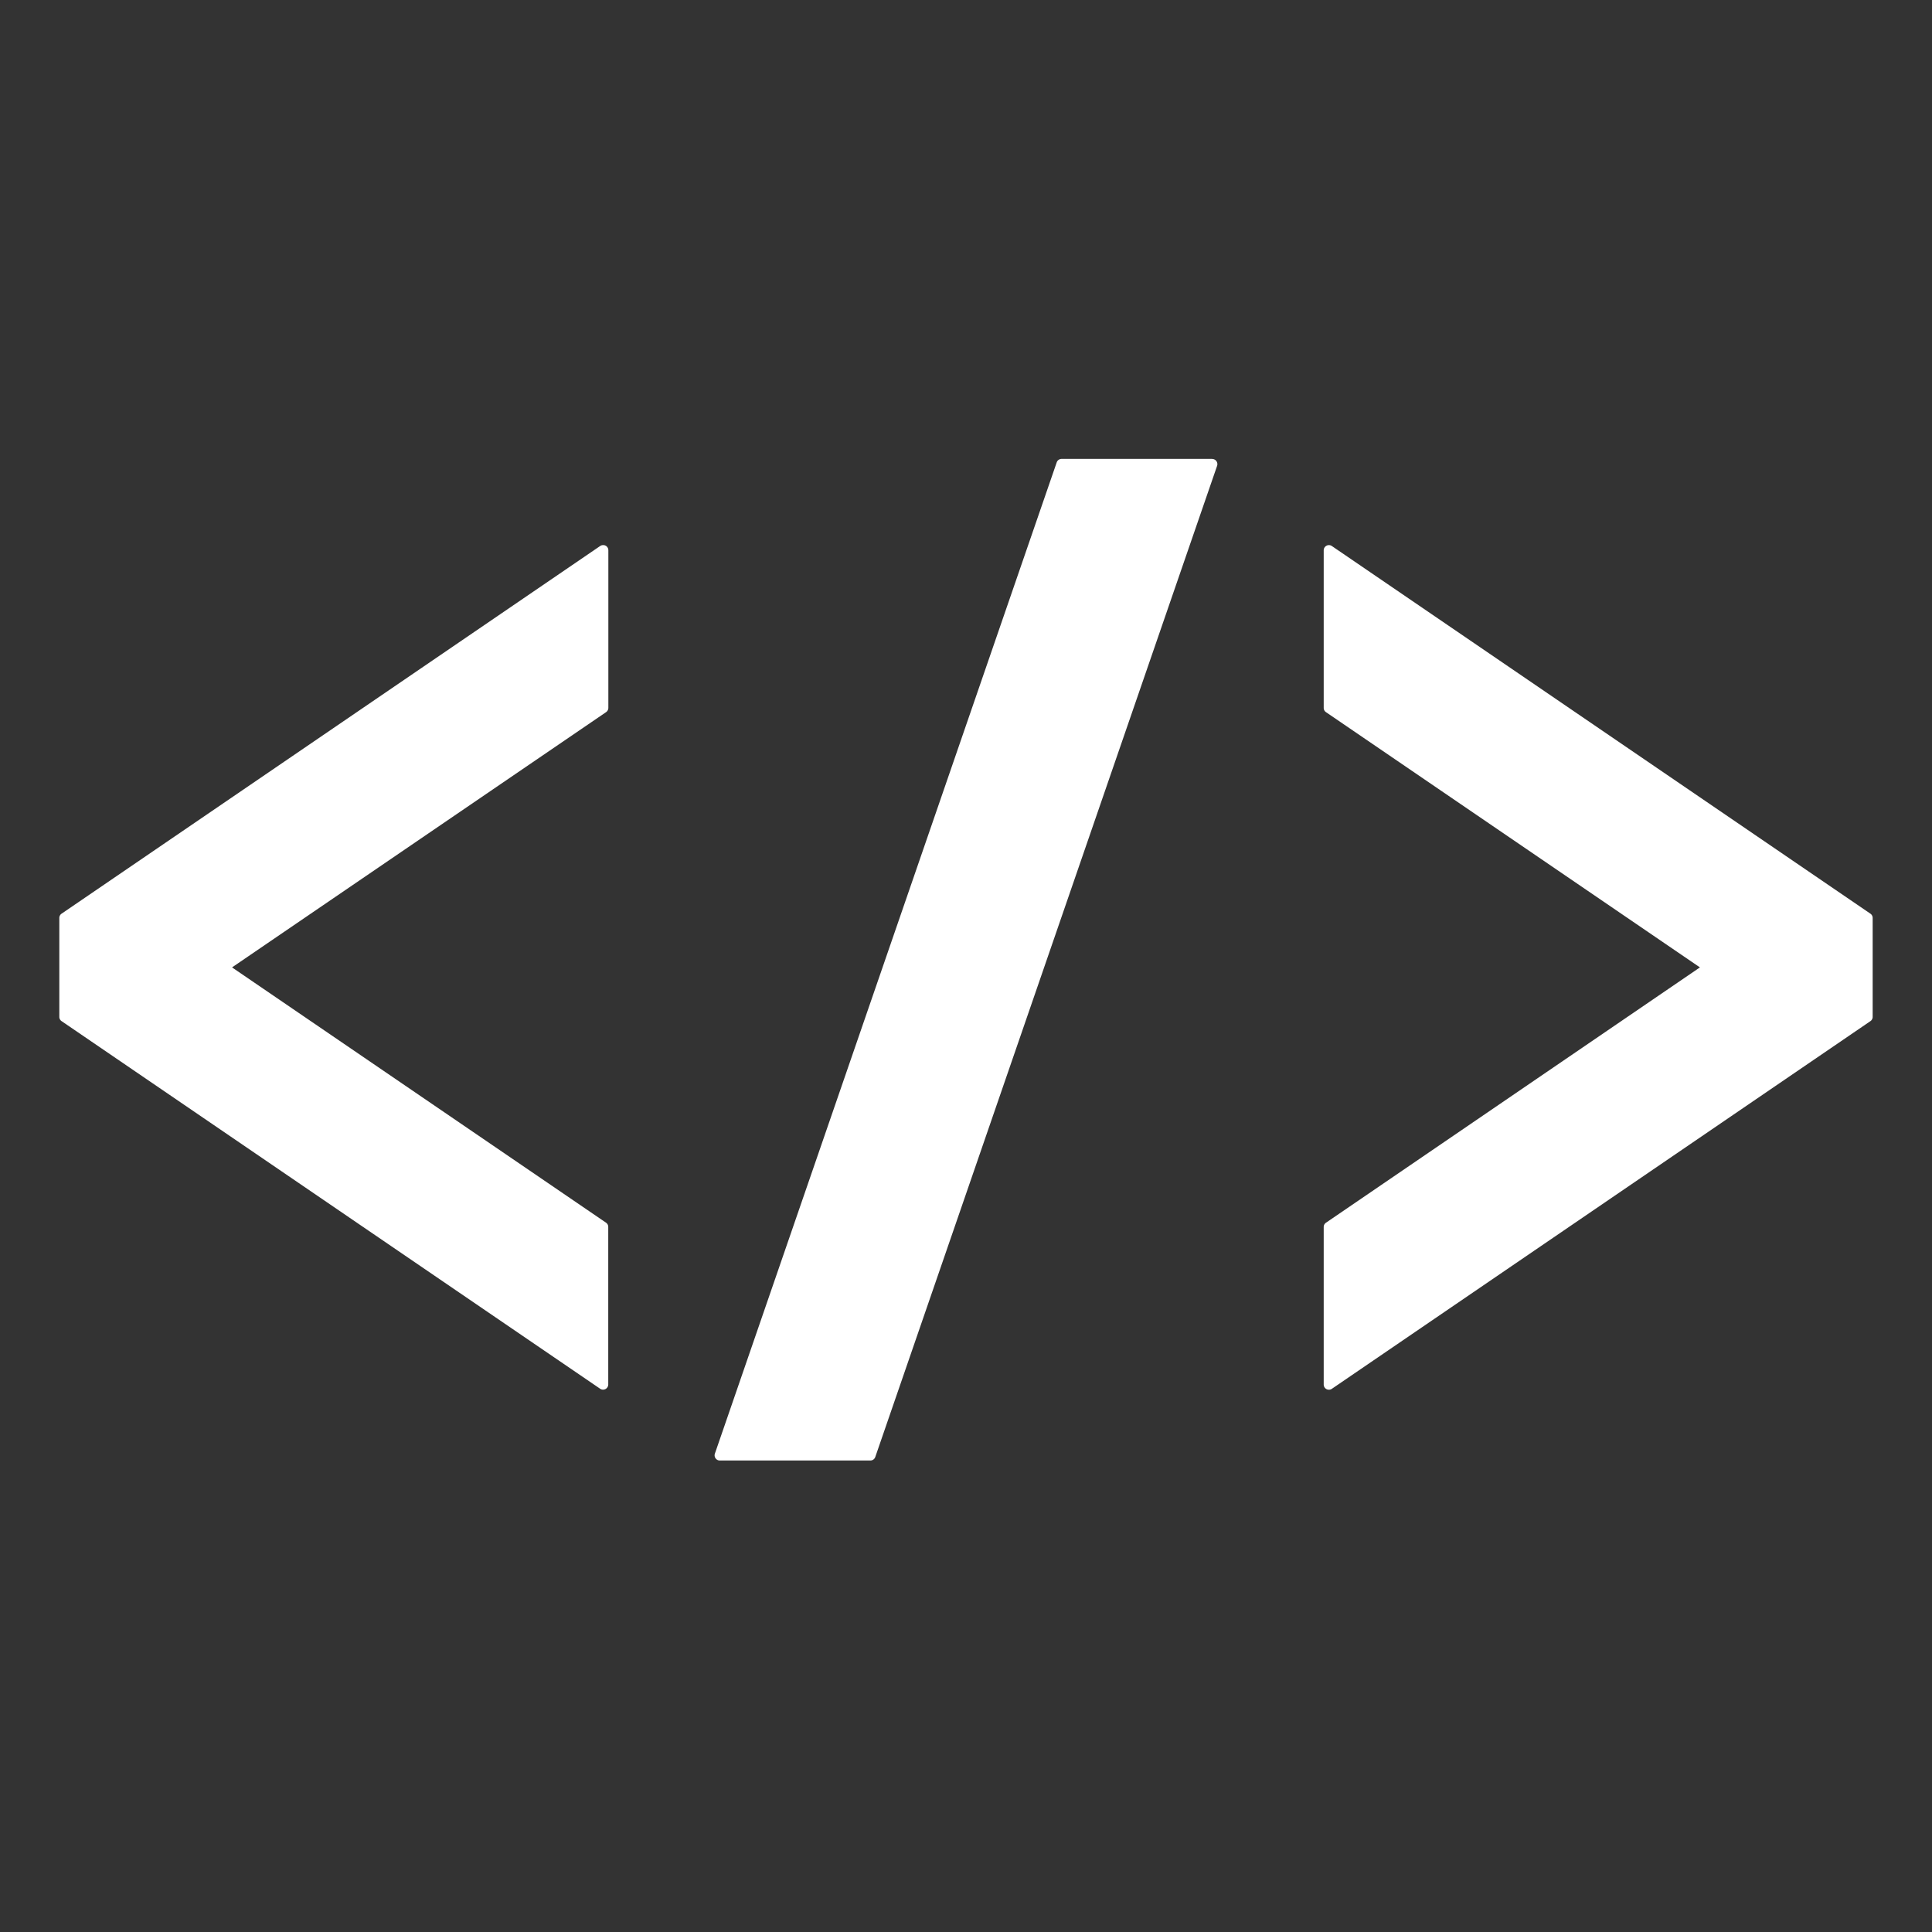
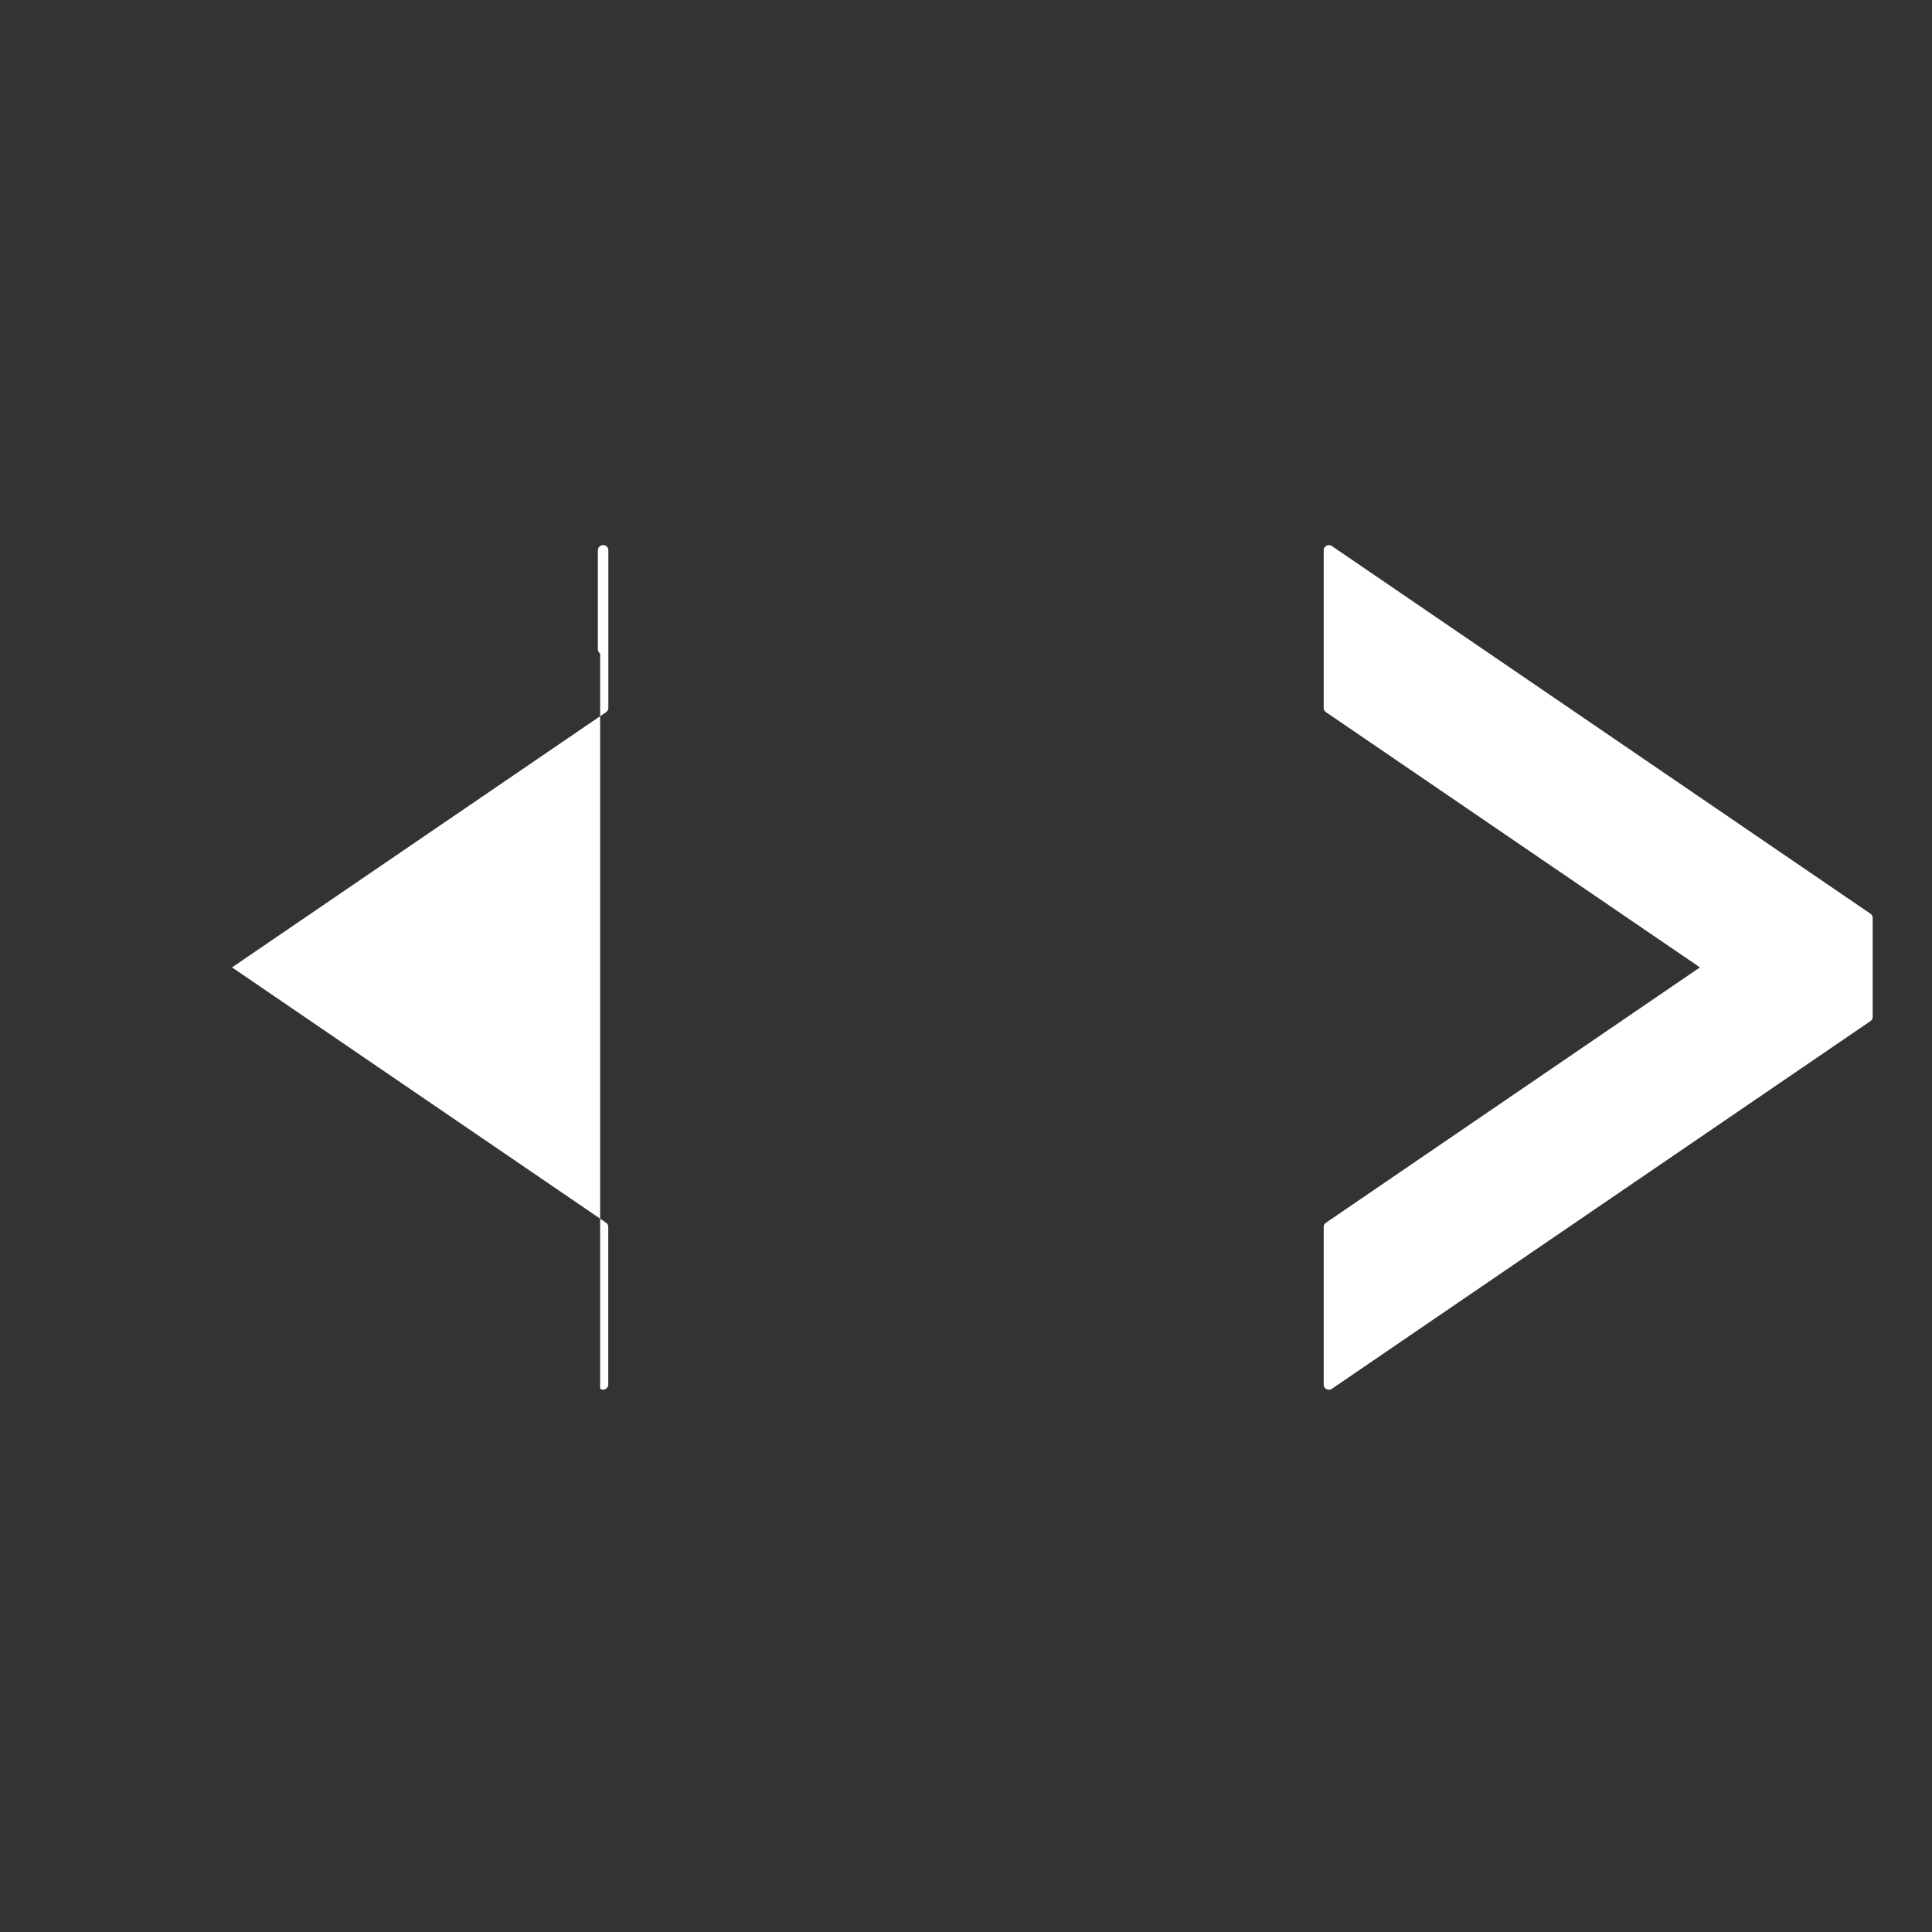
<svg xmlns="http://www.w3.org/2000/svg" width="100" height="100" viewBox="0 0 100 100">
  <rect x="0" y="0" width="100" height="100" fill="#333333" stroke="none" />
  <g id="Icon_Coding_WH" transform="translate(-12622 -1501)">
    <rect id="長方形_18" data-name="長方形 18" width="100" height="100" transform="translate(12622 1501)" fill="none" />
    <g id="エンベットアイコン" transform="translate(12625.07 1524.753)">
-       <path id="パス_34" data-name="パス 34" d="M28.144,138.934a.266.266,0,0,0-.151.047L.118,158.01a.269.269,0,0,0-.118.223v5.118a.266.266,0,0,0,.118.222L27.993,182.6a.267.267,0,0,0,.151.047.289.289,0,0,0,.126-.031.27.27,0,0,0,.143-.239v-8.154a.265.265,0,0,0-.118-.22L8.94,160.791,28.3,147.58a.273.273,0,0,0,.118-.225V139.2a.267.267,0,0,0-.143-.238A.257.257,0,0,0,28.144,138.934Z" transform="translate(0 -134.472)" fill="#fff" />
+       <path id="パス_34" data-name="パス 34" d="M28.144,138.934a.266.266,0,0,0-.151.047a.269.269,0,0,0-.118.223v5.118a.266.266,0,0,0,.118.222L27.993,182.6a.267.267,0,0,0,.151.047.289.289,0,0,0,.126-.031.27.27,0,0,0,.143-.239v-8.154a.265.265,0,0,0-.118-.22L8.94,160.791,28.3,147.58a.273.273,0,0,0,.118-.225V139.2a.267.267,0,0,0-.143-.238A.257.257,0,0,0,28.144,138.934Z" transform="translate(0 -134.472)" fill="#fff" />
      <path id="パス_35" data-name="パス 35" d="M385.3,158.01l-27.875-19.029a.268.268,0,0,0-.152-.047.255.255,0,0,0-.126.032.267.267,0,0,0-.143.238v8.154a.268.268,0,0,0,.117.222l19.356,13.211-19.356,13.216a.266.266,0,0,0-.117.223v8.151a.27.27,0,0,0,.143.239.289.289,0,0,0,.126.031.267.267,0,0,0,.152-.047l27.875-19.03a.266.266,0,0,0,.118-.222v-5.118A.268.268,0,0,0,385.3,158.01Z" transform="translate(-291.559 -134.472)" fill="#fff" />
-       <path id="パス_36" data-name="パス 36" d="M210.775,114.594h-7.791a.268.268,0,0,0-.254.18l-17.693,51.307a.267.267,0,0,0,.036.242.271.271,0,0,0,.22.114h7.792a.269.269,0,0,0,.254-.182l17.692-51.3a.269.269,0,0,0-.255-.358Z" transform="translate(-151.105 -114.594)" fill="#fff" />
    </g>
  </g>
</svg>